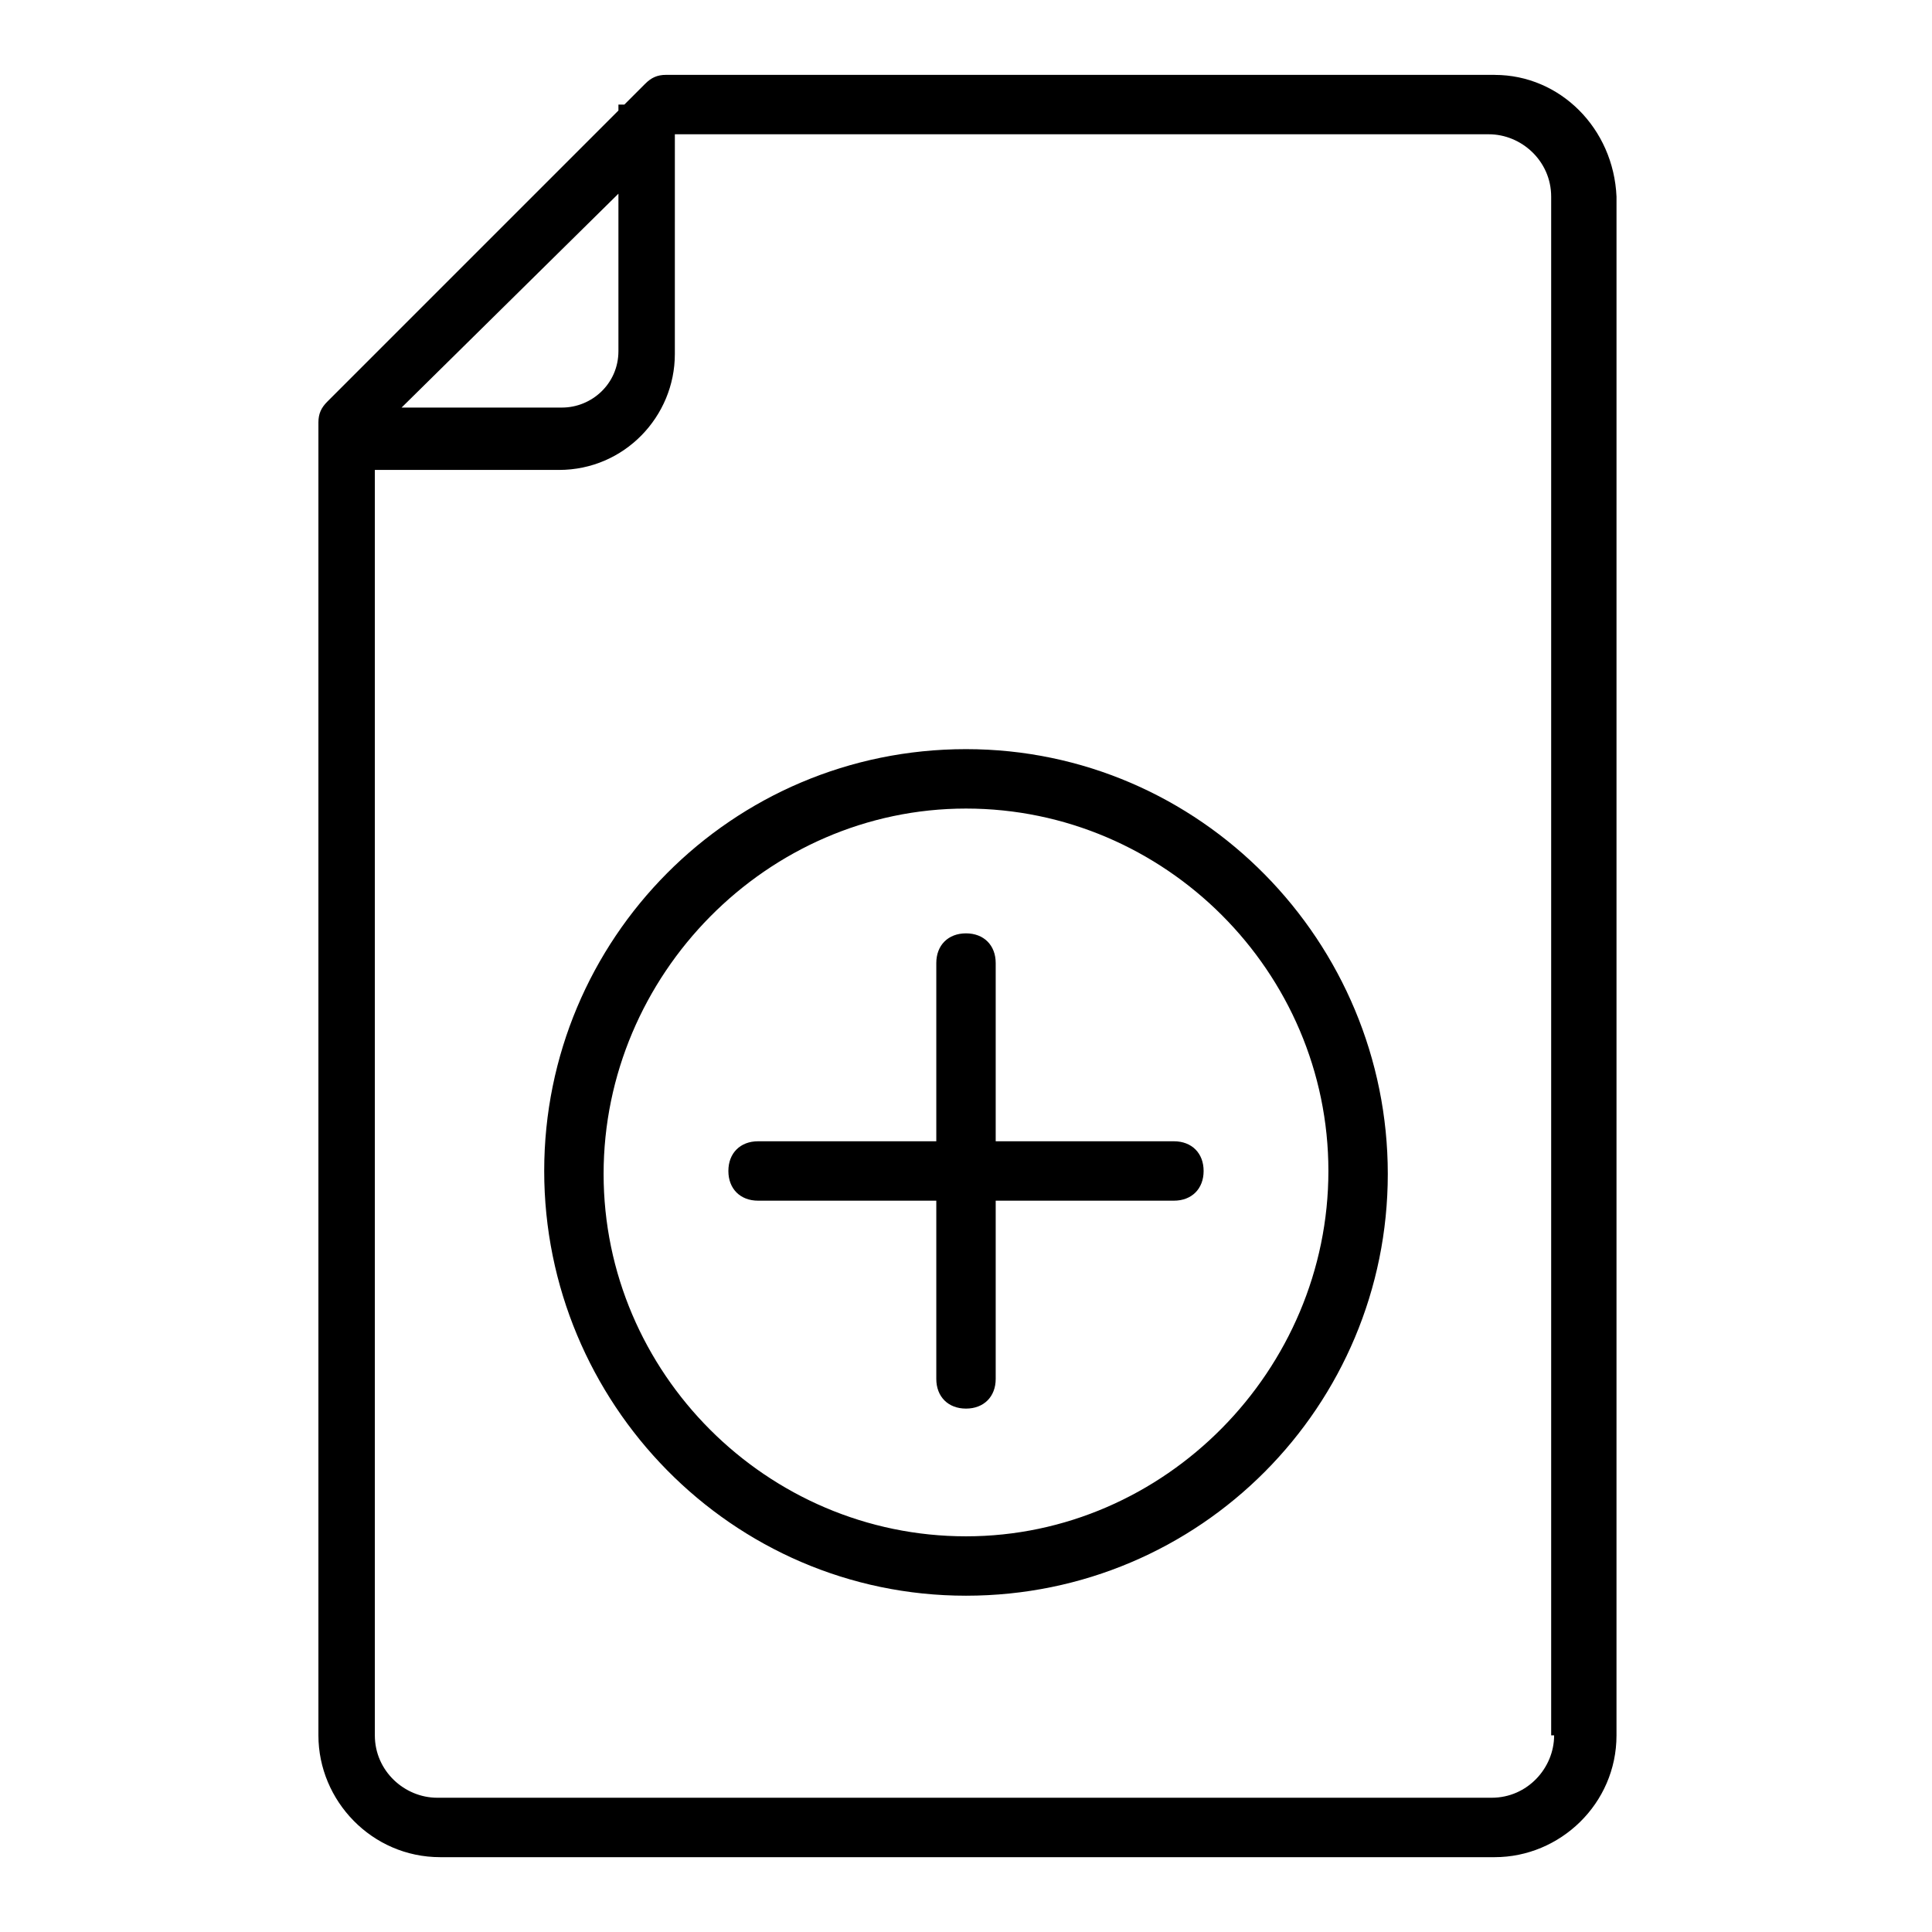
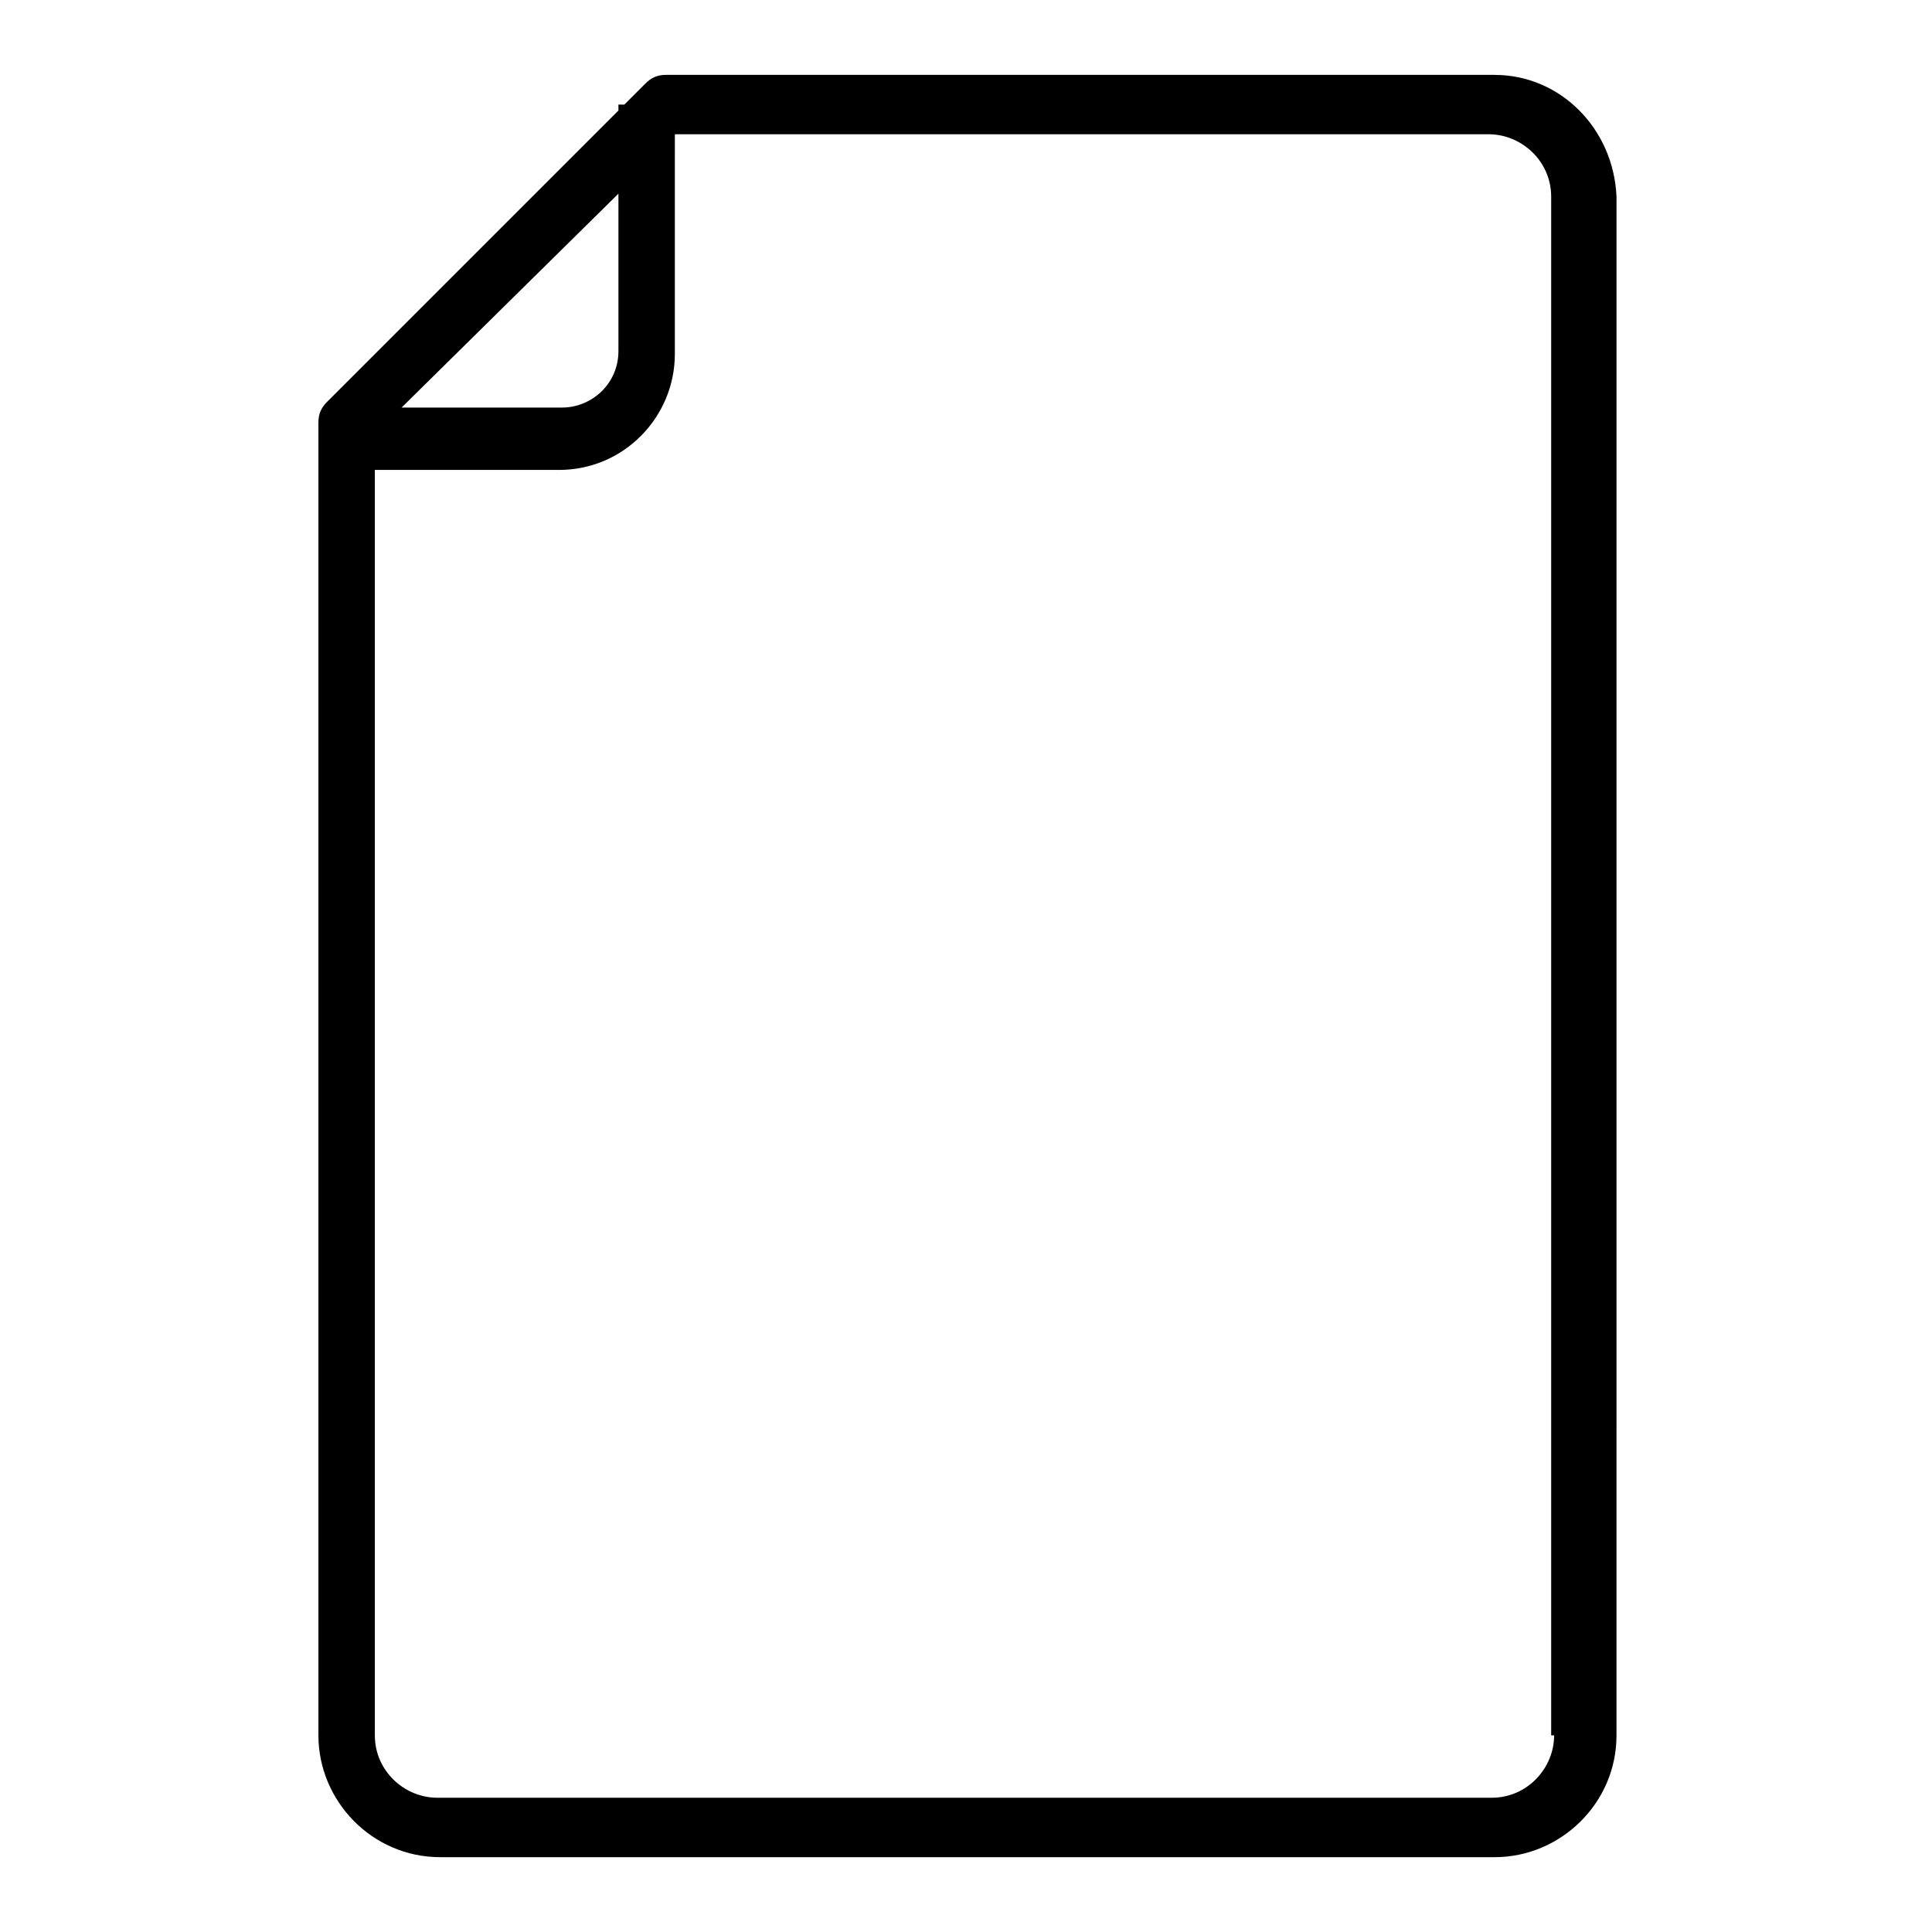
<svg xmlns="http://www.w3.org/2000/svg" fill="#000000" width="800px" height="800px" version="1.1" viewBox="144 144 512 512">
  <g>
    <path d="m540.12 163.84h-219.63c-2.363 0-3.938 0.789-5.512 2.363l-5.512 5.512h-1.574v1.574l-77.145 77.145c-1.574 1.574-2.363 3.148-2.363 5.512v347.95c0 17.32 14.168 32.273 32.273 32.273h279.46c17.32 0 32.273-14.168 32.273-32.273l0.004-407.77c-0.785-18.105-14.957-32.277-32.273-32.277zm-232.23 31.488v41.723c0 8.66-7.086 14.957-14.957 14.957h-42.508zm247.97 408.56c0 8.66-7.086 16.531-16.531 16.531h-279.46c-8.66 0-16.531-7.086-16.531-16.531v-335.35h48.805c17.32 0 30.699-14.168 30.699-30.699l0.004-58.254h215.7c8.66 0 16.531 7.086 16.531 16.531v407.77z" />
-     <path d="m400 342.53c-62.188 0-111.78 50.383-111.78 111.78-0.004 61.406 49.59 112.57 111.78 112.57 62.188 0 111.78-50.383 111.78-111.78 0-61.406-49.594-112.57-111.78-112.57zm0 208.61c-52.742 0-96.039-43.297-96.039-96.039 0-52.742 43.297-96.824 96.039-96.824s96.039 43.297 96.039 96.039c0 52.742-43.297 96.824-96.039 96.824z" />
-     <path d="m455.1 446.45h-47.23v-47.23c0-4.723-3.148-7.871-7.871-7.871s-7.871 3.148-7.871 7.871v47.23h-47.23c-4.723 0-7.871 3.148-7.871 7.871s3.148 7.871 7.871 7.871h47.23v47.23c0 4.723 3.148 7.871 7.871 7.871s7.871-3.148 7.871-7.871v-47.23h47.23c4.723 0 7.871-3.148 7.871-7.871 0.004-4.723-3.148-7.871-7.871-7.871z" />
  </g>
</svg>